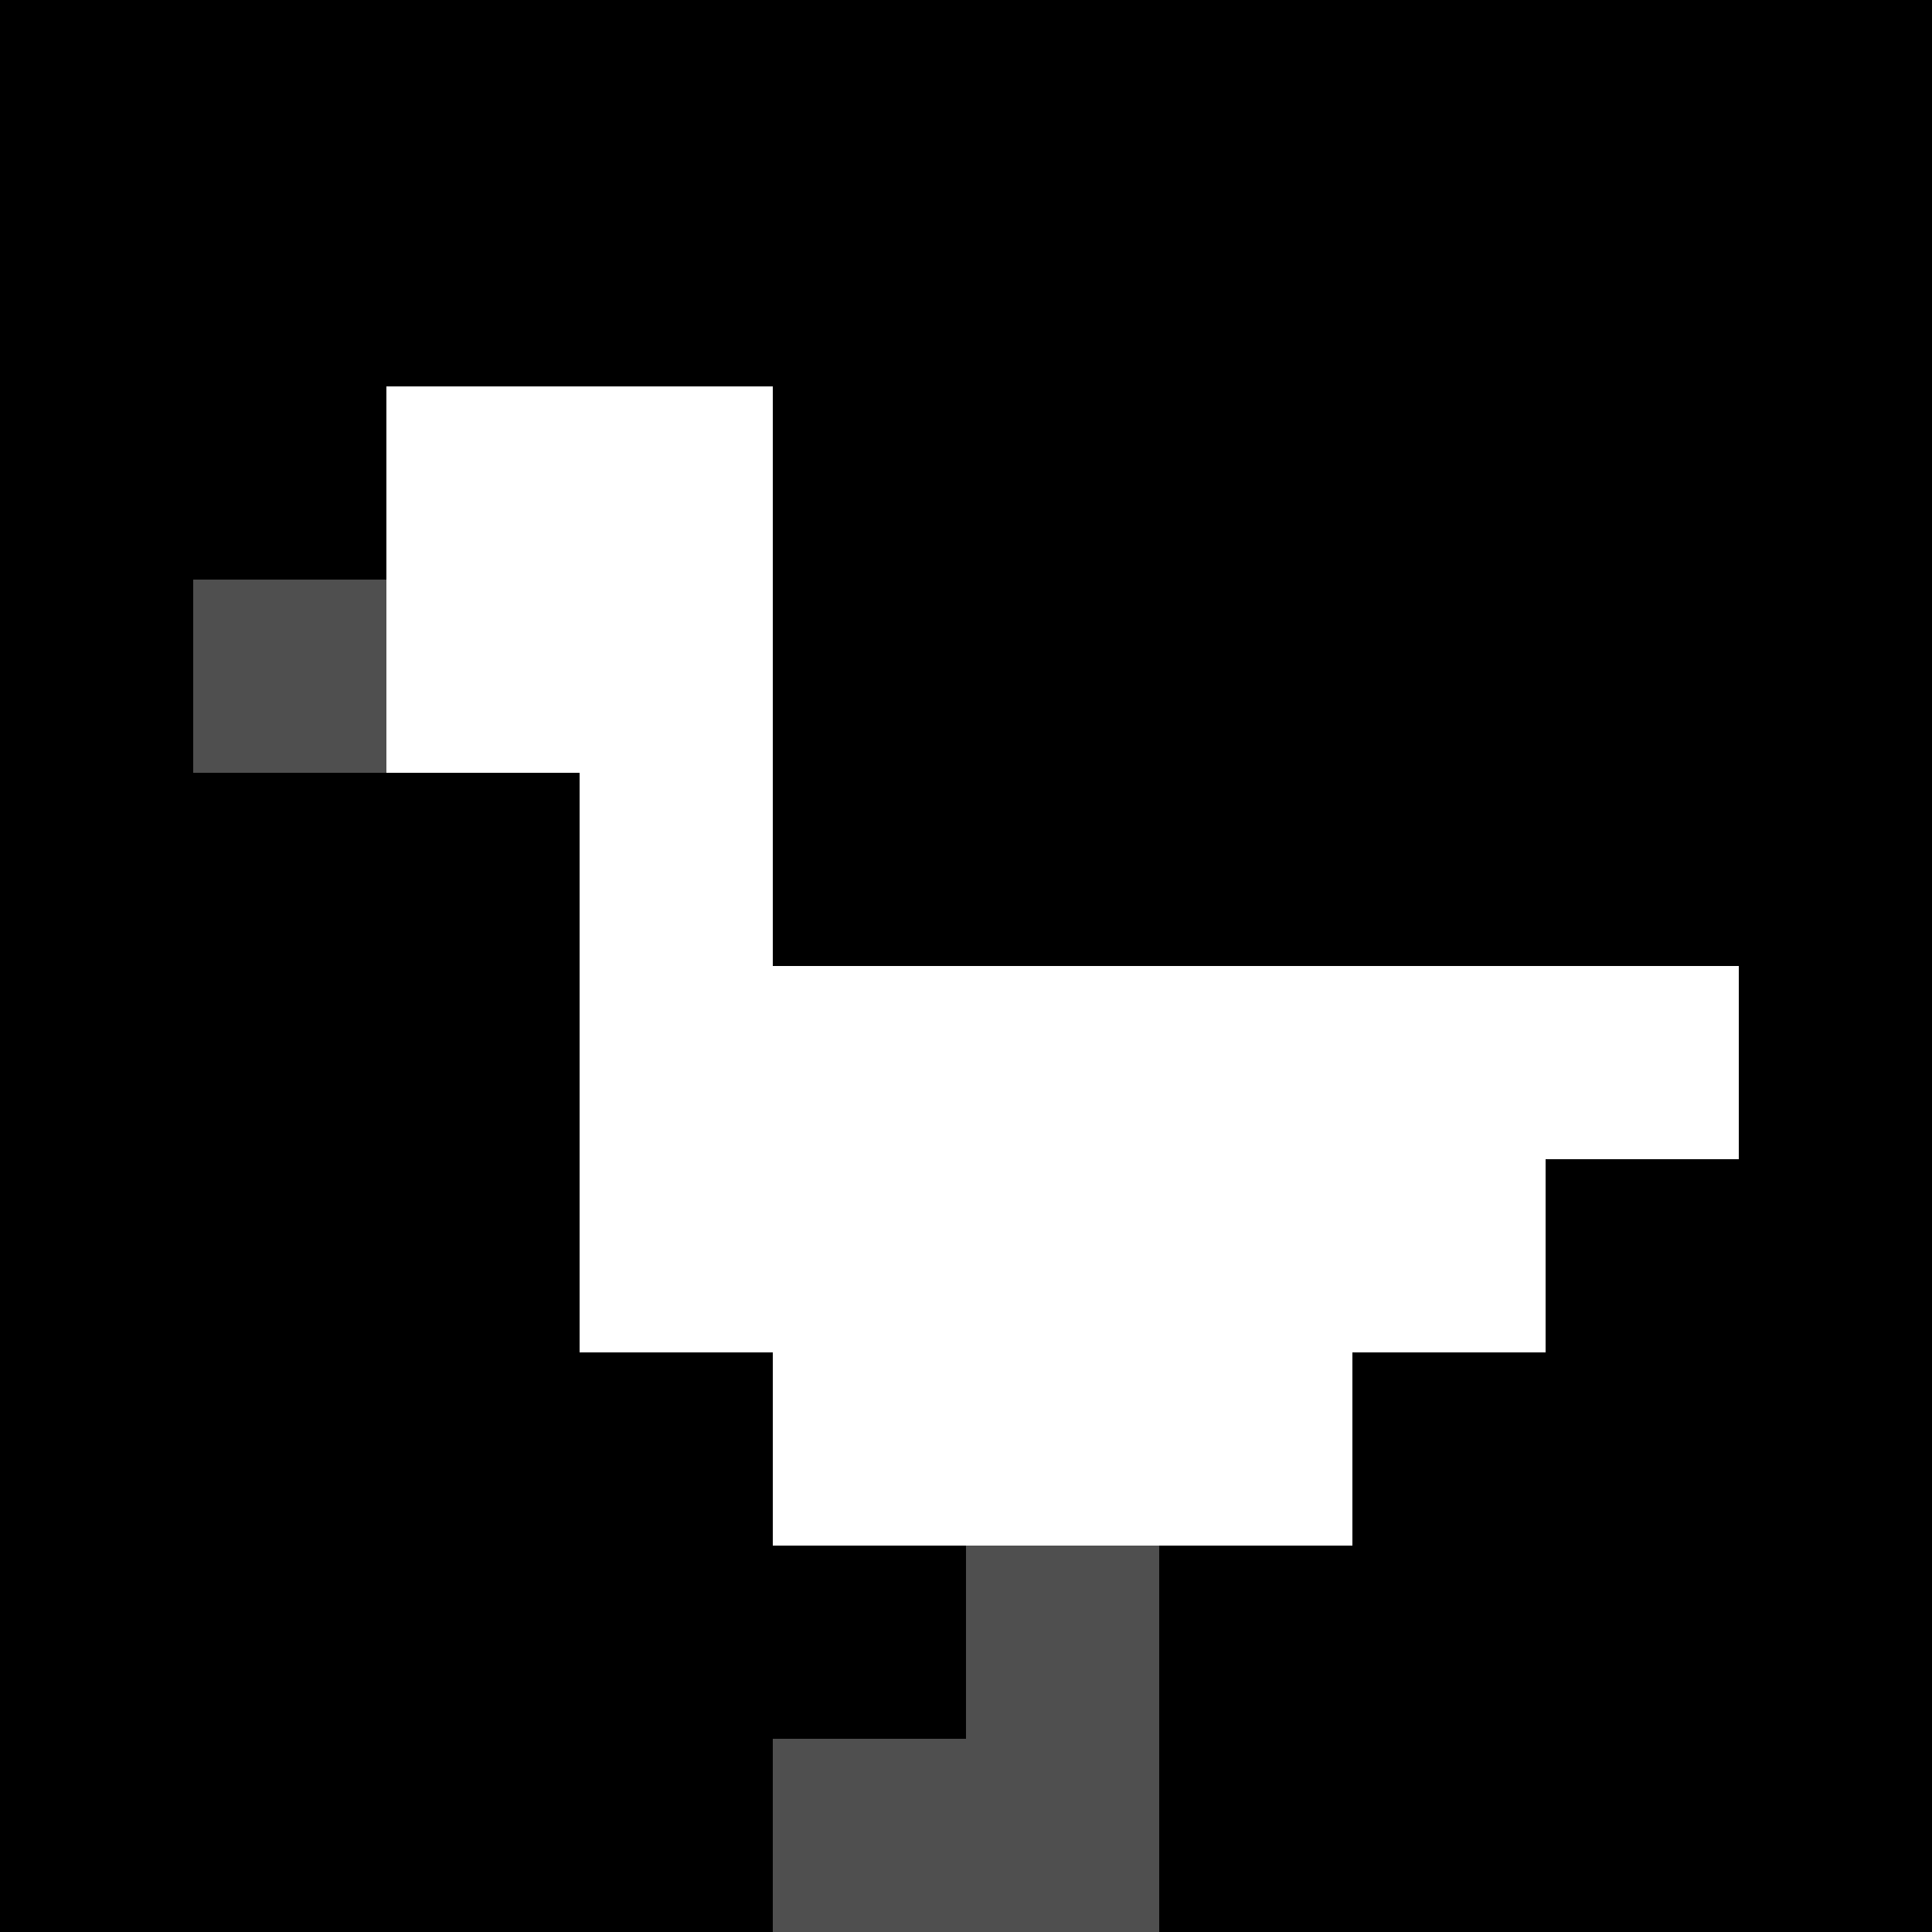
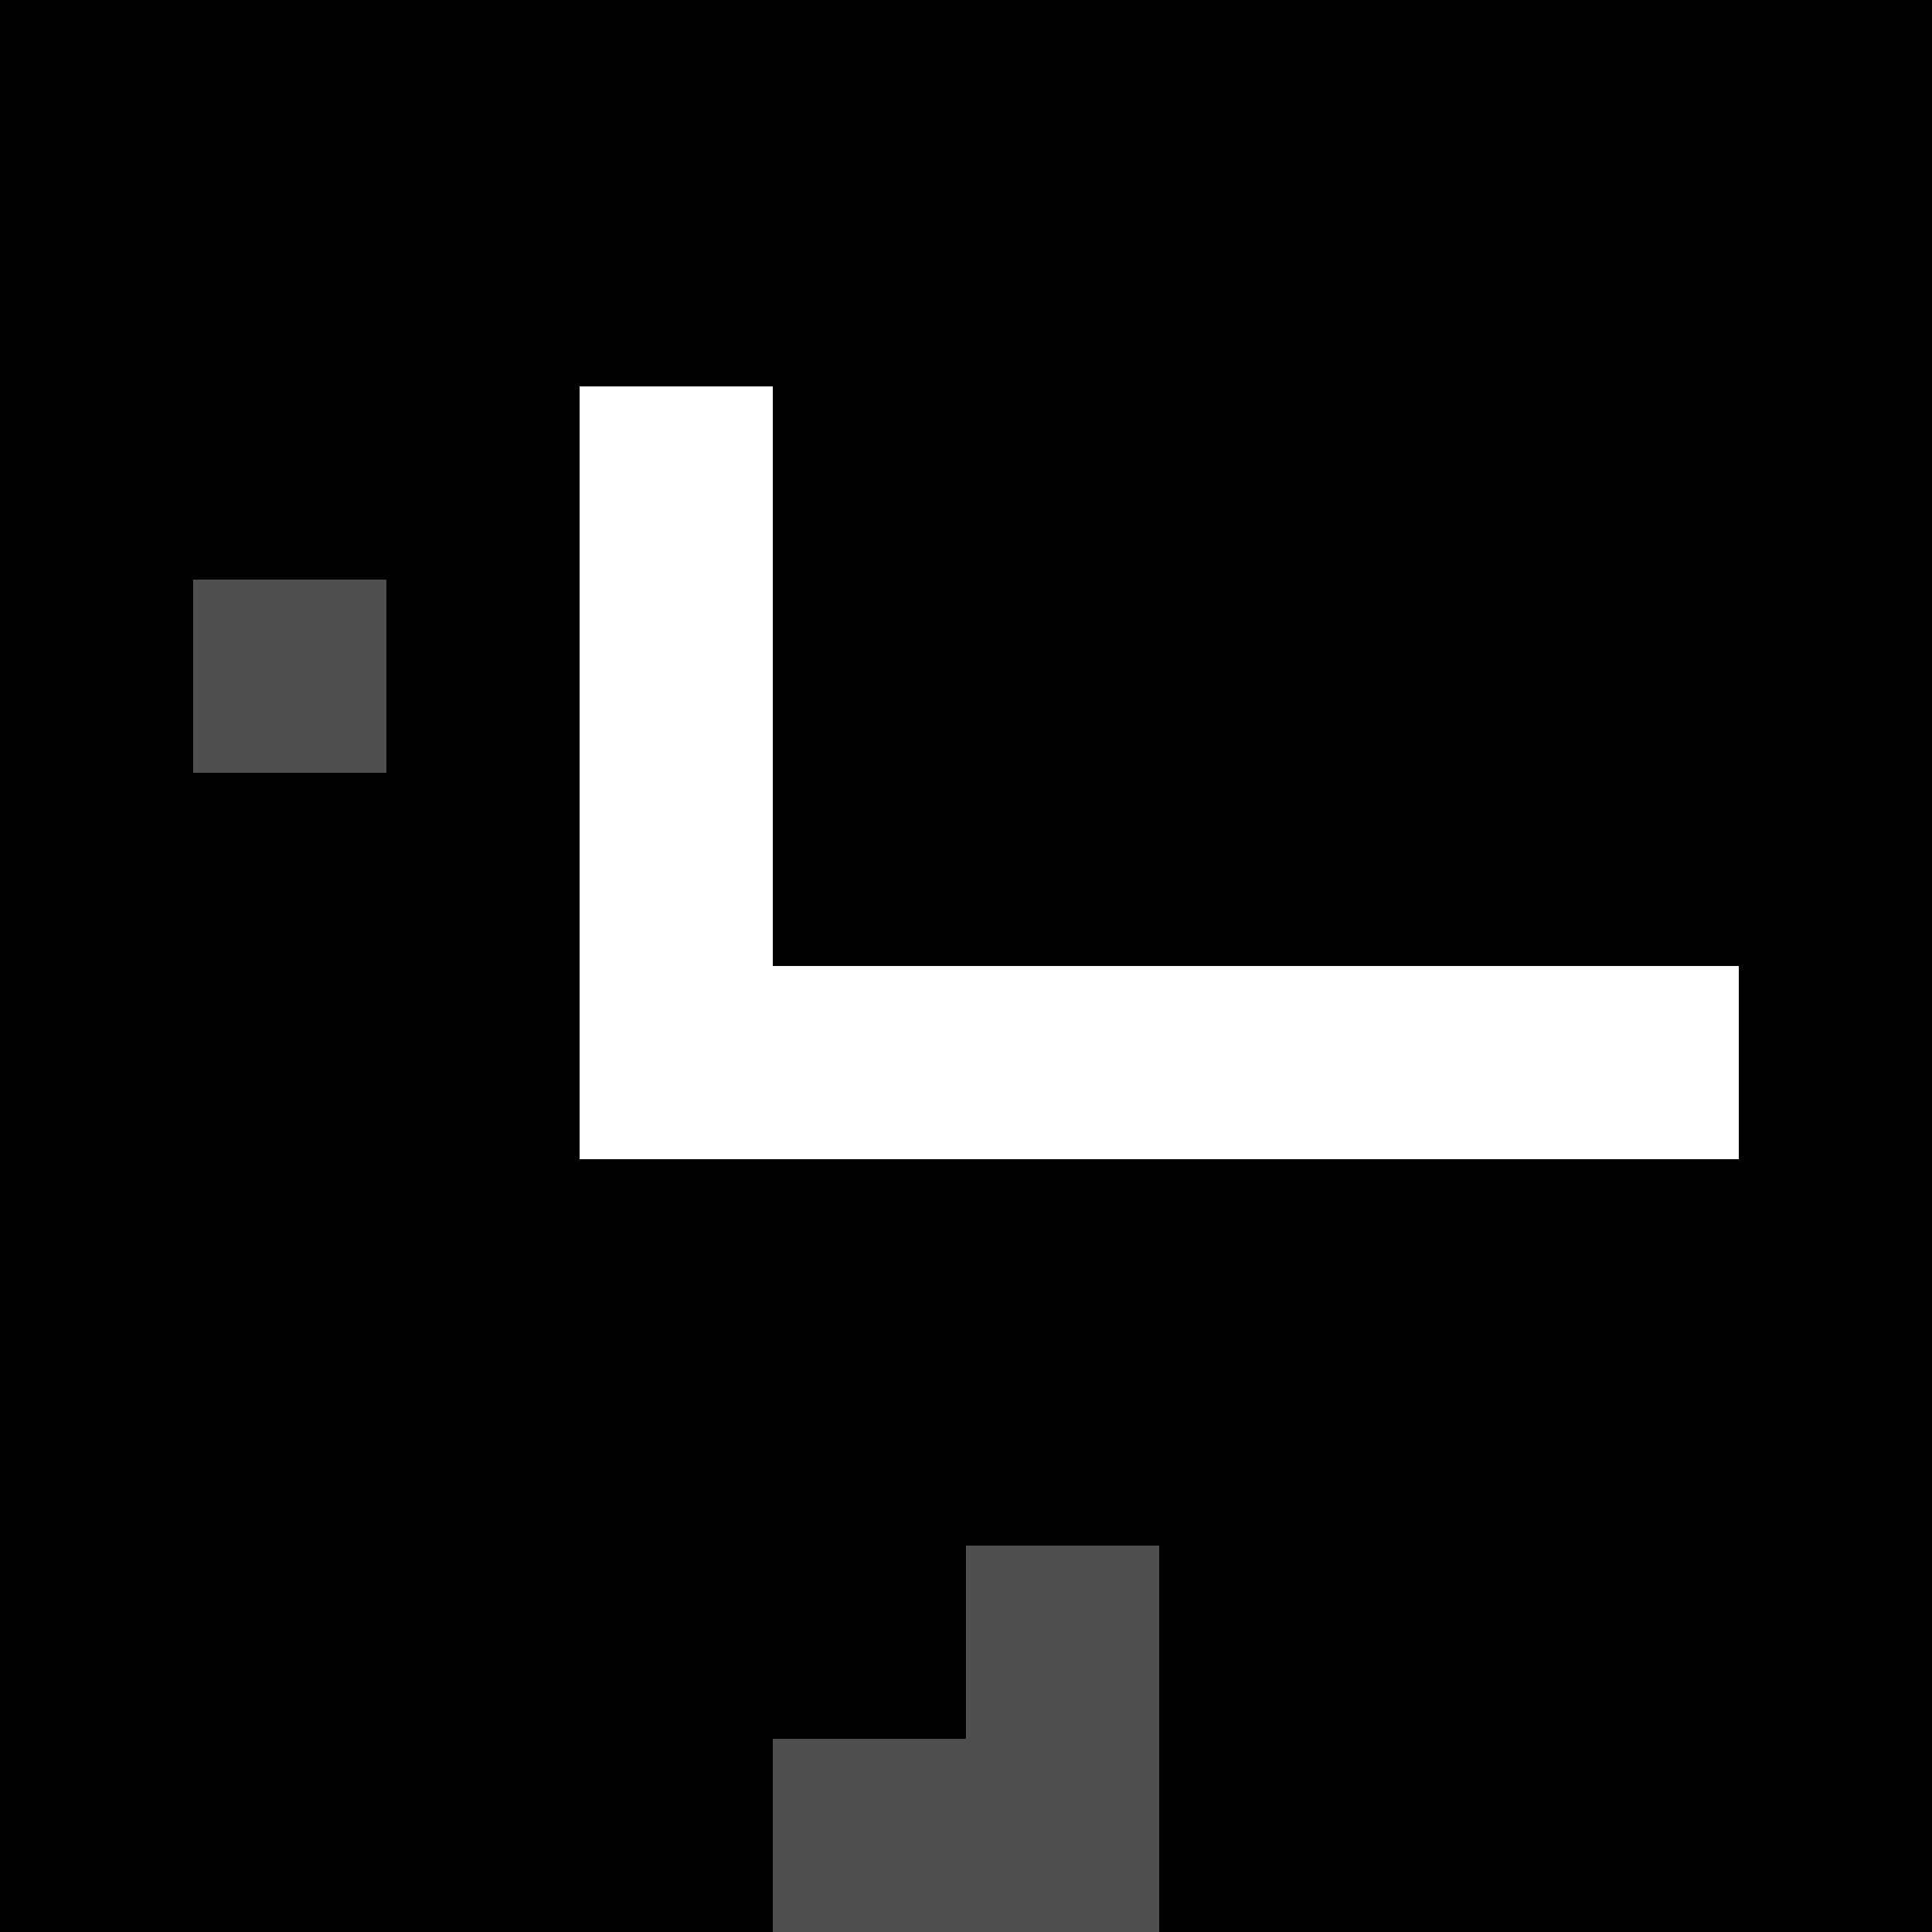
<svg xmlns="http://www.w3.org/2000/svg" version="1.1" width="100%" height="100%" viewBox="0 0 731 731" preserveAspectRatio="xMidYMid meet">
  <title>'goose-pfp-profile' by Dmitri Cherniak</title>
  <desc>The Goose Is Loose (Black Edition)</desc>
  <rect width="100%" height="100%" fill="#FFFFFF" />
  <g>
    <g id="0-0">
      <rect x="0" y="0" height="731" width="731" fill="#000000" />
      <g>
-         <rect id="0-0-2-2-2-2" x="146.2" y="146.2" width="146.2" height="146.2" fill="#FFFFFF" />
        <rect id="0-0-3-2-1-4" x="219.3" y="146.2" width="73.1" height="292.4" fill="#FFFFFF" />
        <rect id="0-0-4-5-5-1" x="292.4" y="365.5" width="365.5" height="73.1" fill="#FFFFFF" />
-         <rect id="0-0-3-5-5-2" x="219.3" y="365.5" width="365.5" height="146.2" fill="#FFFFFF" />
-         <rect id="0-0-4-5-3-3" x="292.4" y="365.5" width="219.3" height="219.3" fill="#FFFFFF" />
        <rect id="0-0-1-3-1-1" x="73.1" y="219.3" width="73.1" height="73.1" fill="#4F4F4F" />
        <rect id="0-0-5-8-1-2" x="365.5" y="584.8" width="73.1" height="146.2" fill="#4F4F4F" />
        <rect id="0-0-4-9-2-1" x="292.4" y="657.9" width="146.2" height="73.1" fill="#4F4F4F" />
      </g>
    </g>
  </g>
</svg>